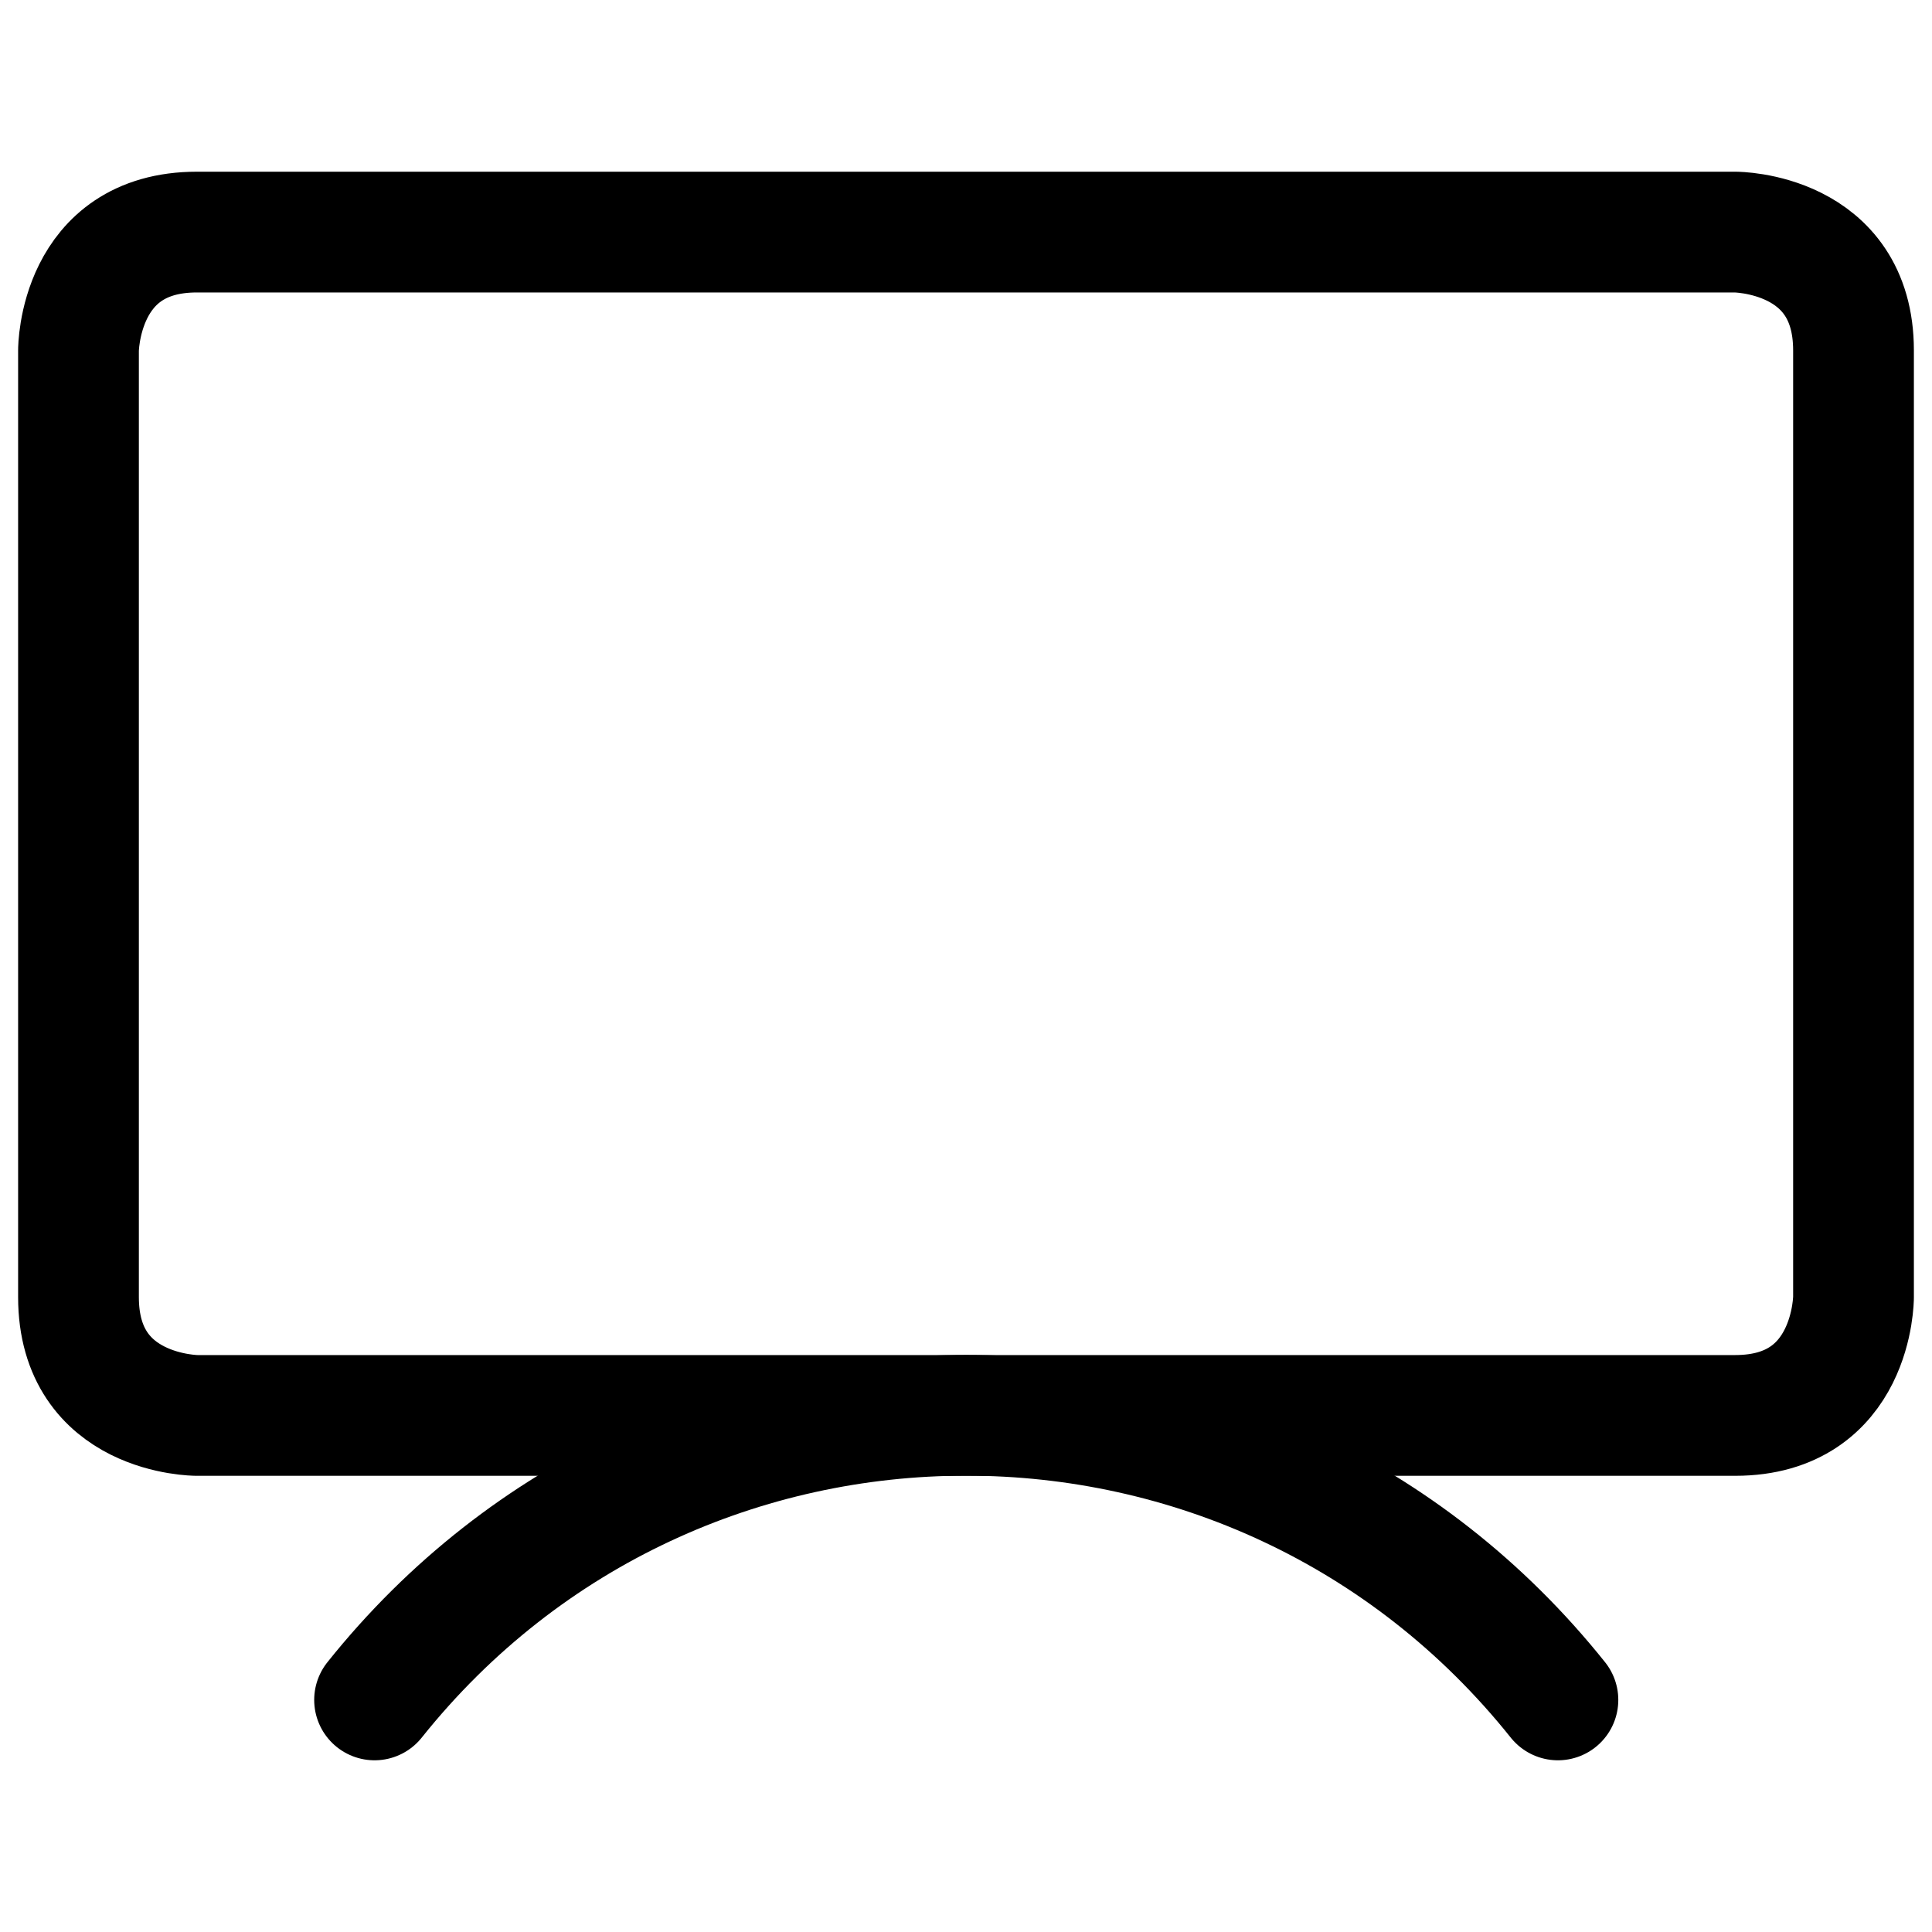
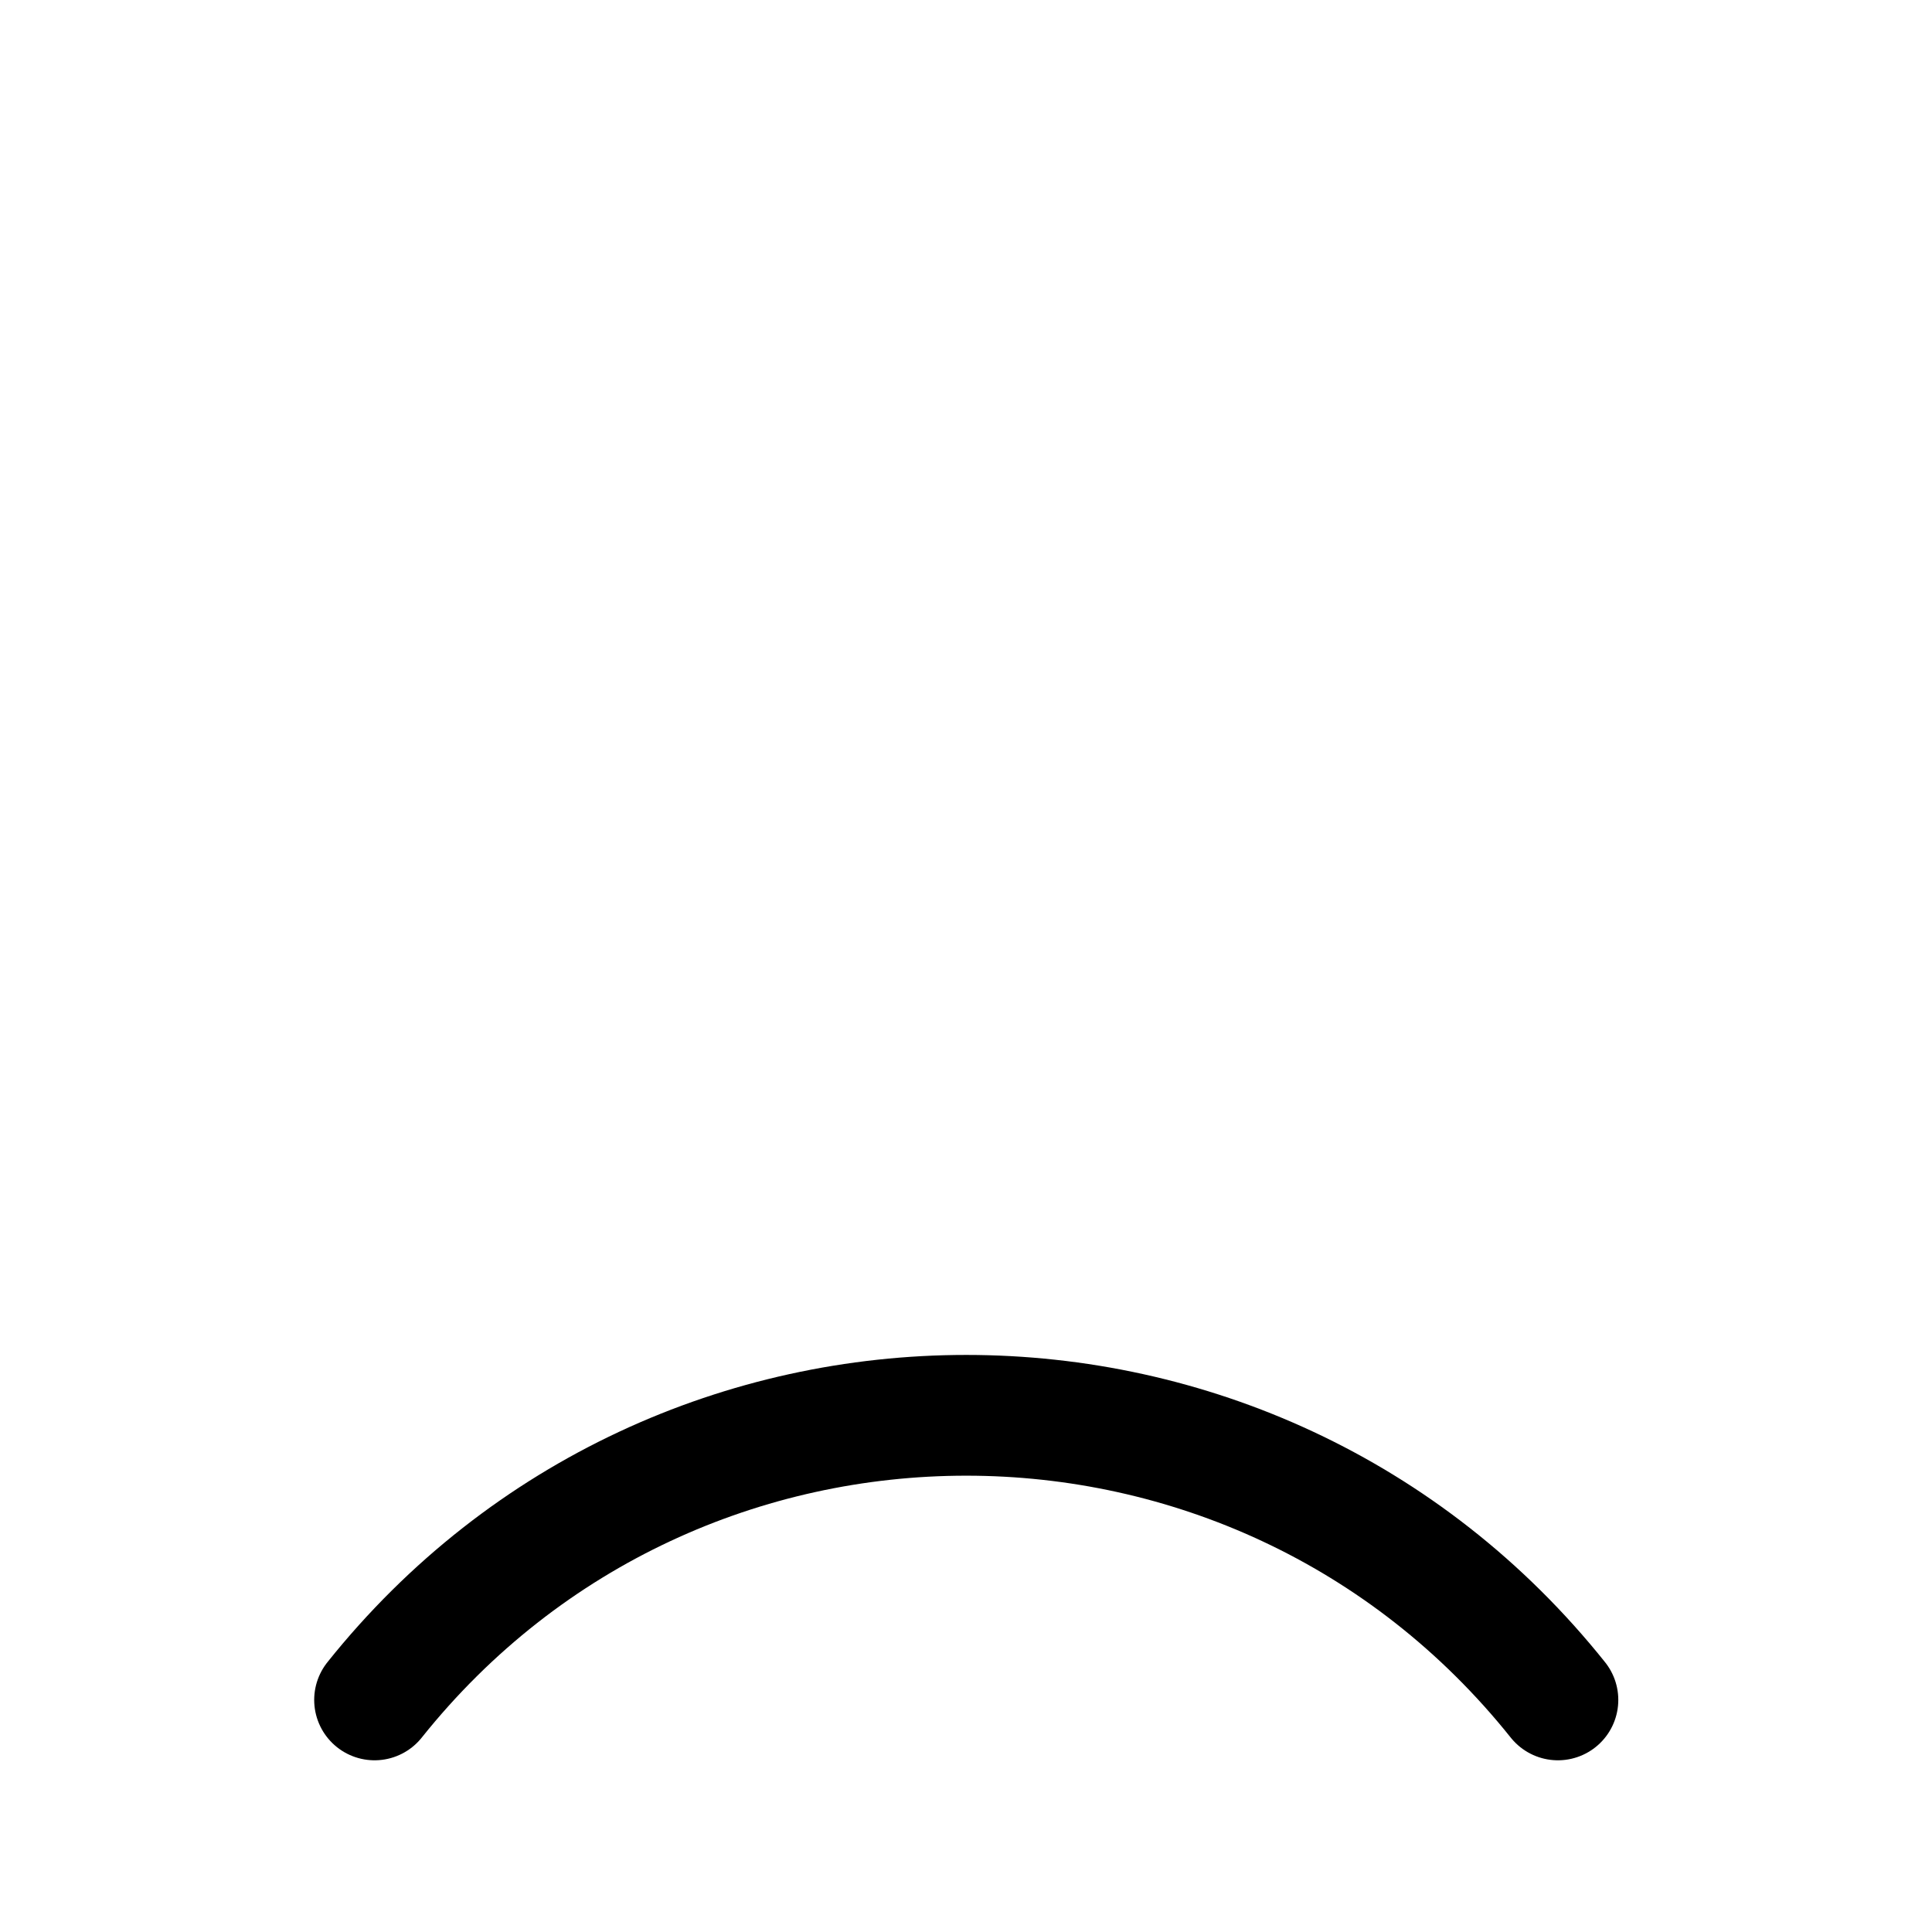
<svg xmlns="http://www.w3.org/2000/svg" fill="none" viewBox="0 0 24 24" id="Screen--Streamline-Ultimate">
  <desc>Screen Streamline Icon: https://streamlinehq.com</desc>
-   <path stroke="#000000" stroke-linecap="round" stroke-linejoin="round" d="M2.445 2.883H21.555s1.47 0 1.47 1.47V16.113s0 1.47 -1.47 1.47H2.445s-1.47 0 -1.47 -1.47V4.353s-0 -1.47 1.47 -1.47Z" stroke-width="1.5" />
  <path stroke="#000000" stroke-linecap="round" stroke-linejoin="round" d="M19.353 21.117c-3.766 -4.714 -10.934 -4.714 -14.7 0" stroke-width="1.5" />
</svg>